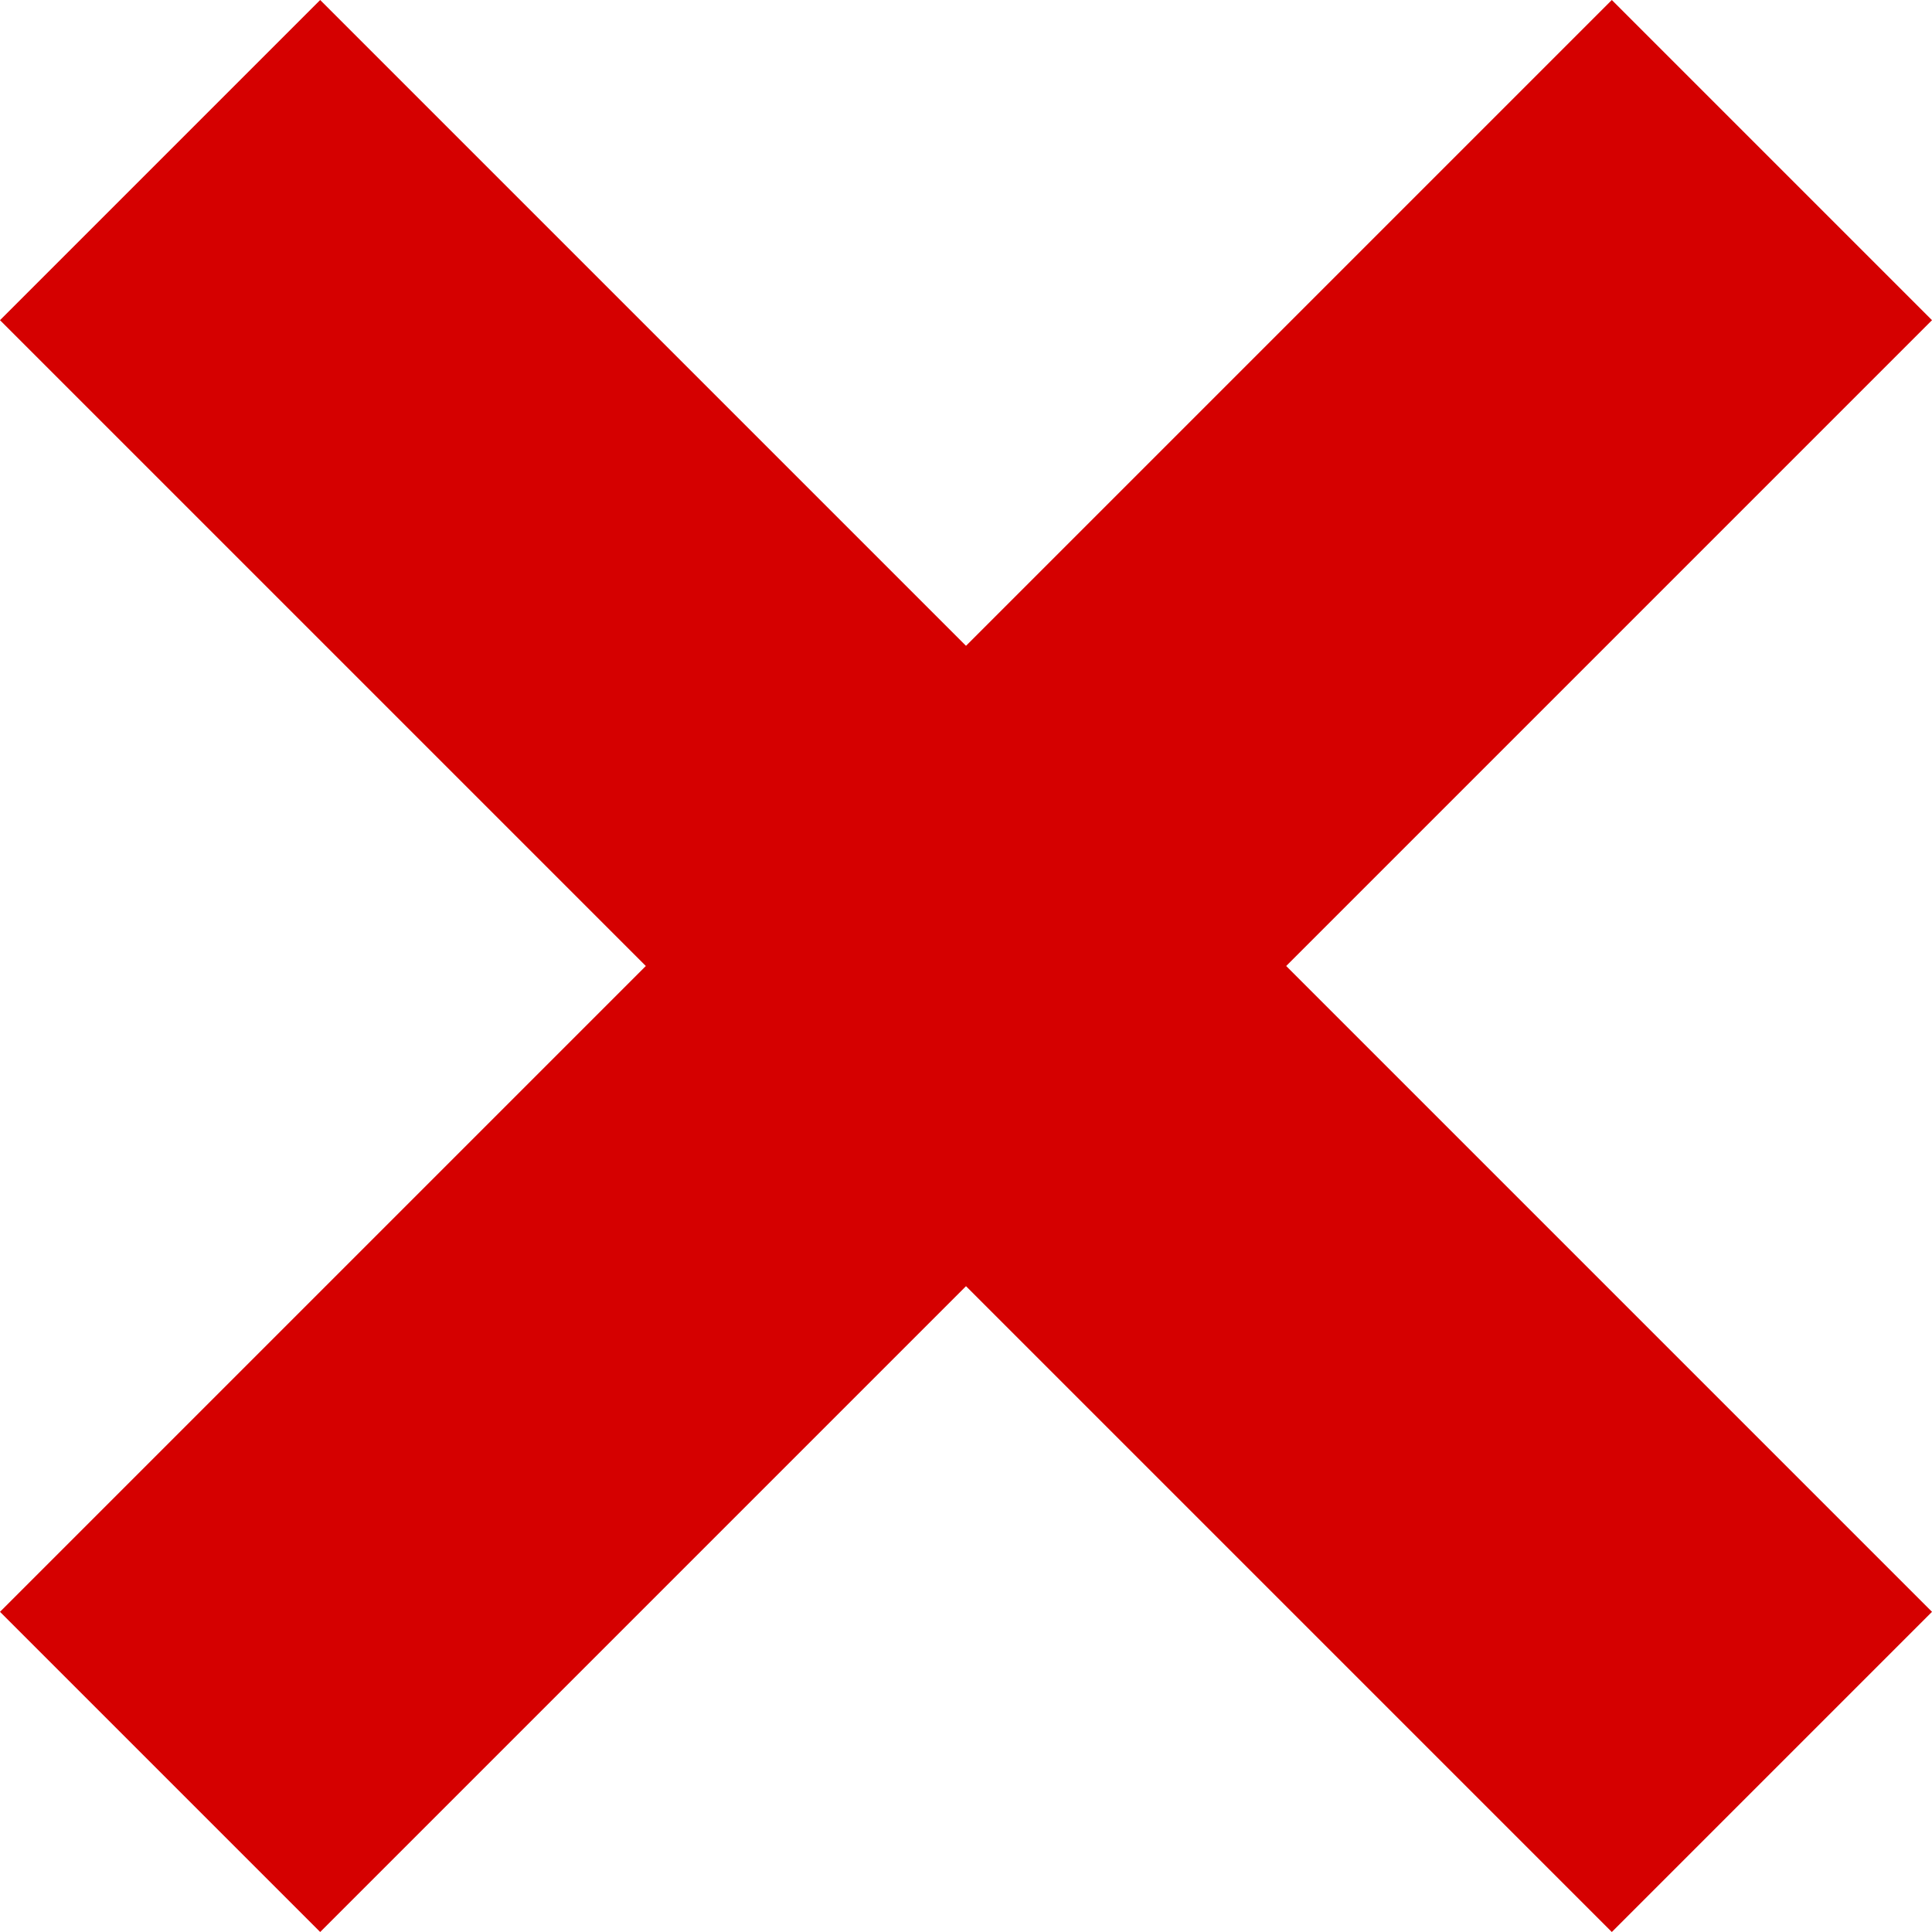
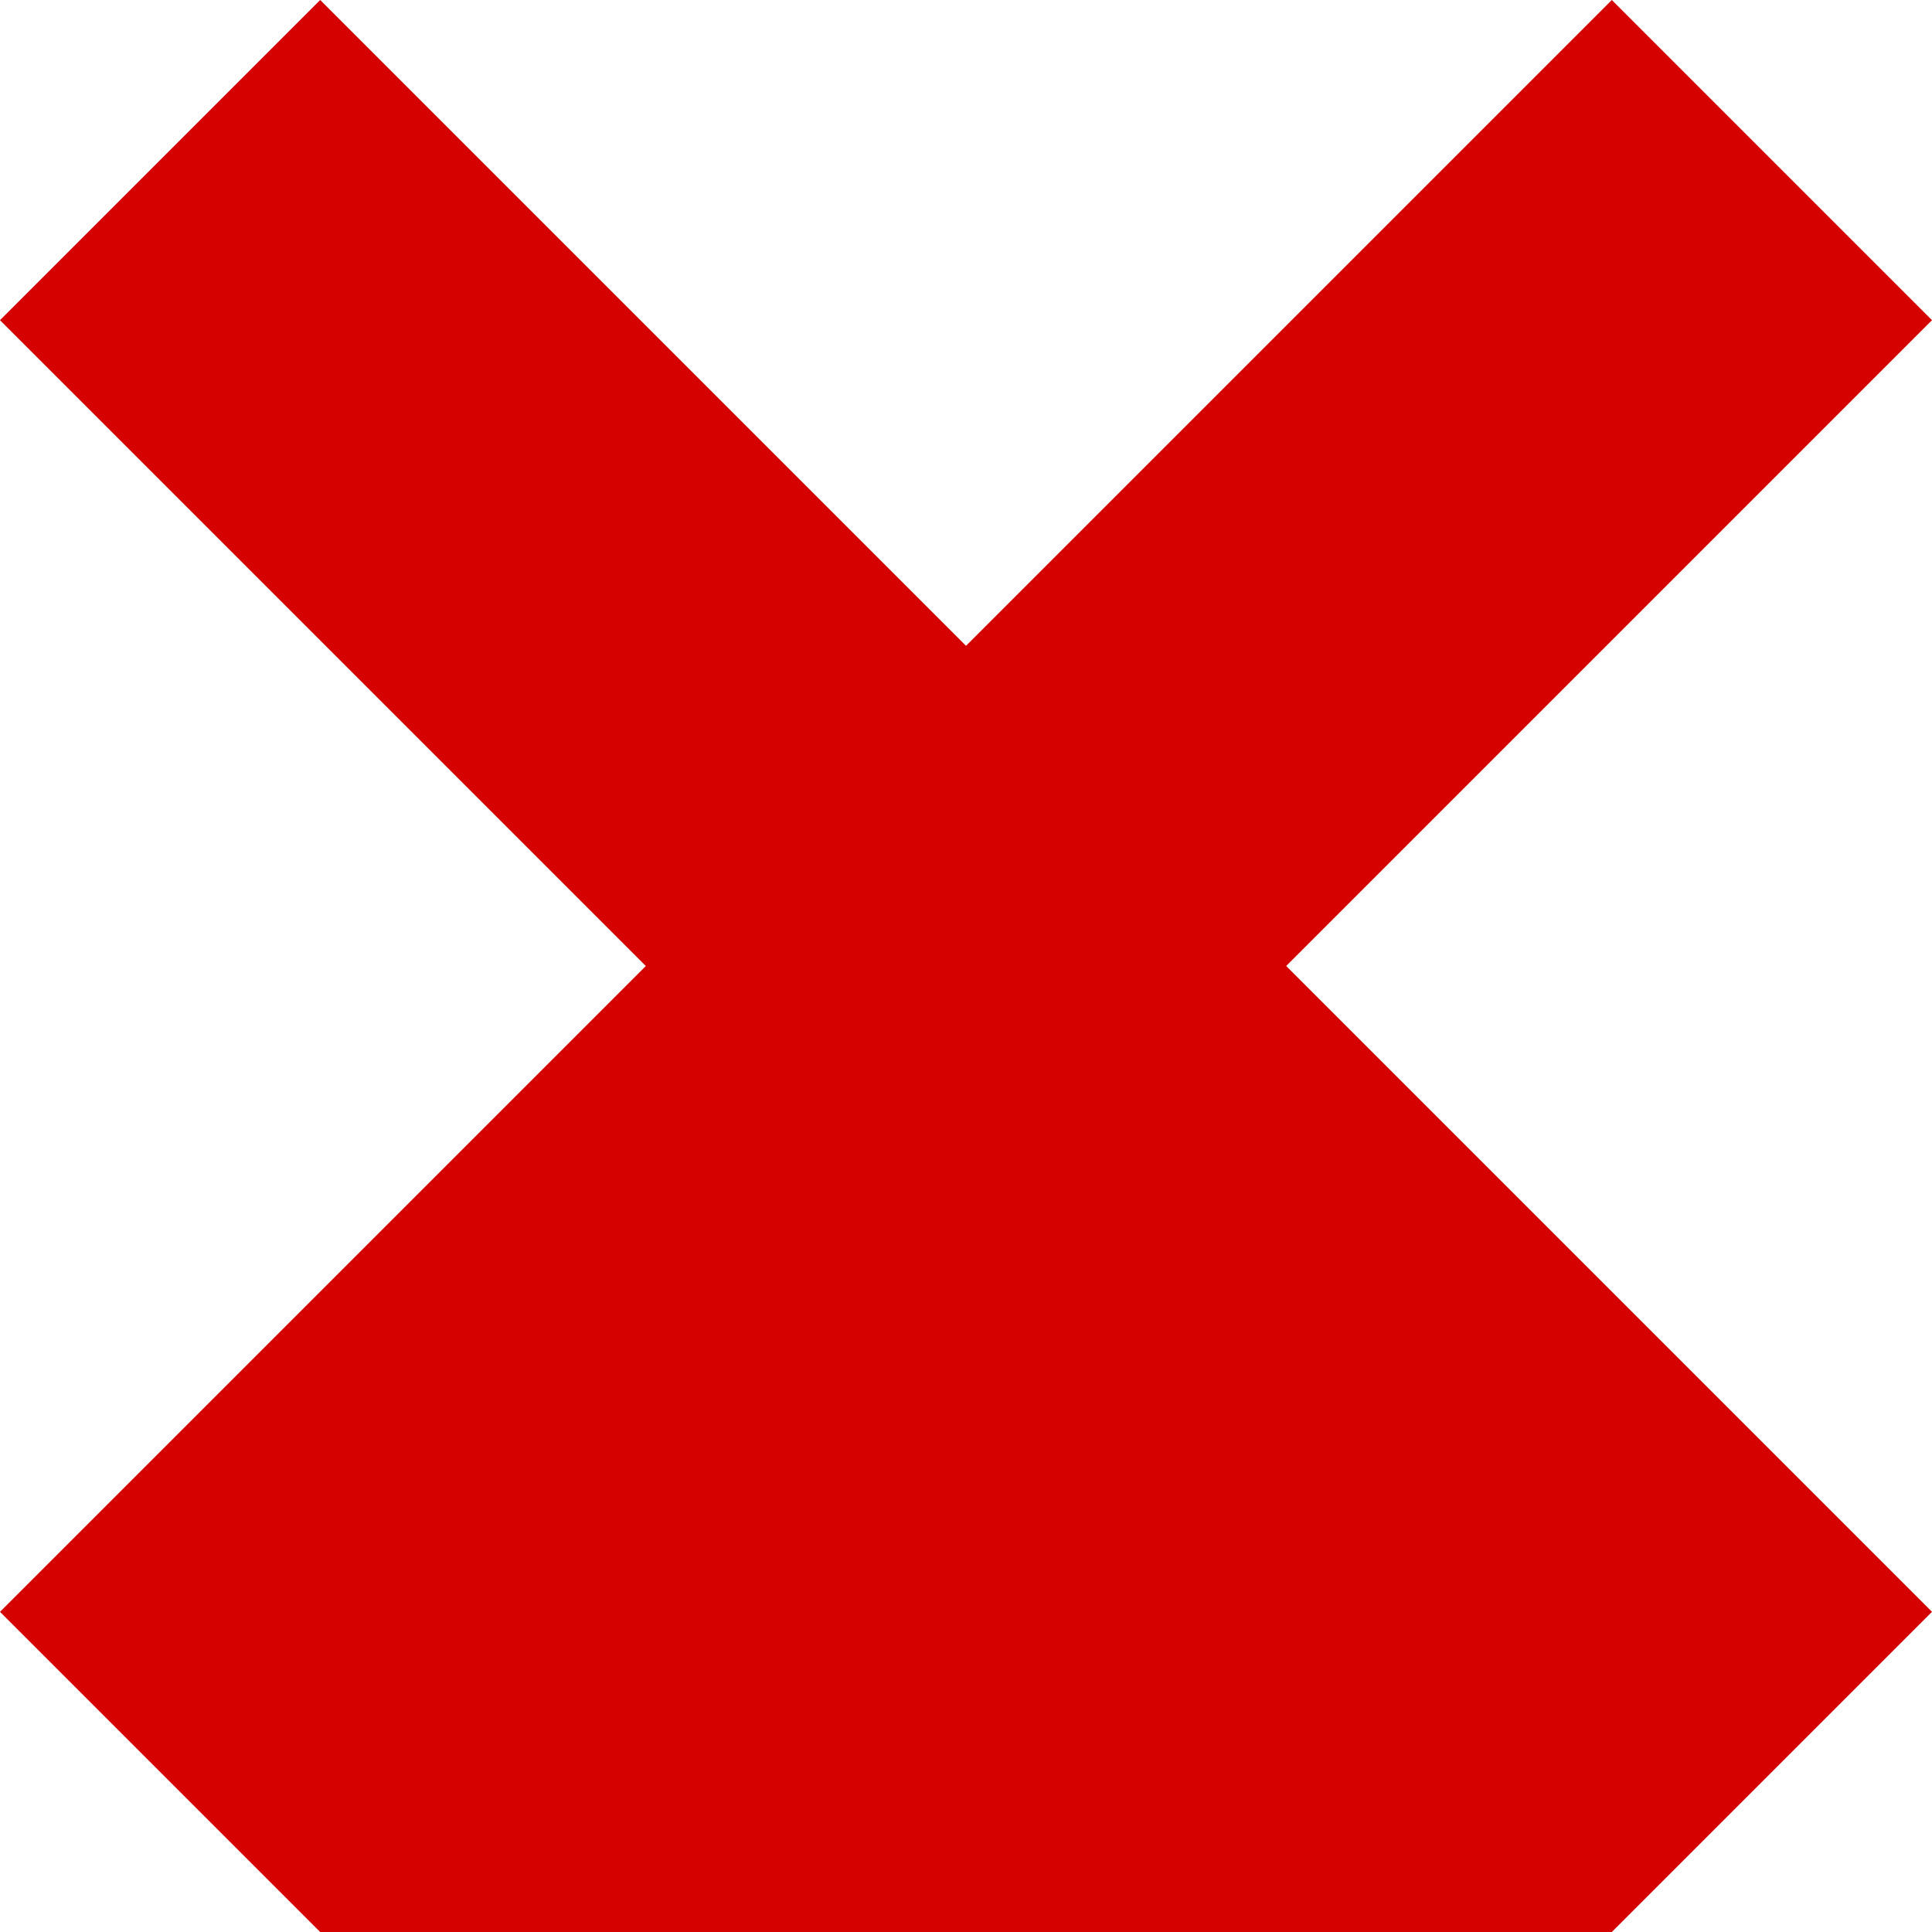
<svg xmlns="http://www.w3.org/2000/svg" width="22" height="22" viewBox="0 0 22 22" fill="none">
-   <path d="M22 3.646L18.354 0L11 7.354L3.646 0L0 3.646L7.354 11L0 18.354L3.646 22L11 14.646L18.354 22L22 18.354L14.646 11L22 3.646Z" fill="#D50000" />
+   <path d="M22 3.646L18.354 0L11 7.354L3.646 0L0 3.646L7.354 11L0 18.354L3.646 22L18.354 22L22 18.354L14.646 11L22 3.646Z" fill="#D50000" />
</svg>